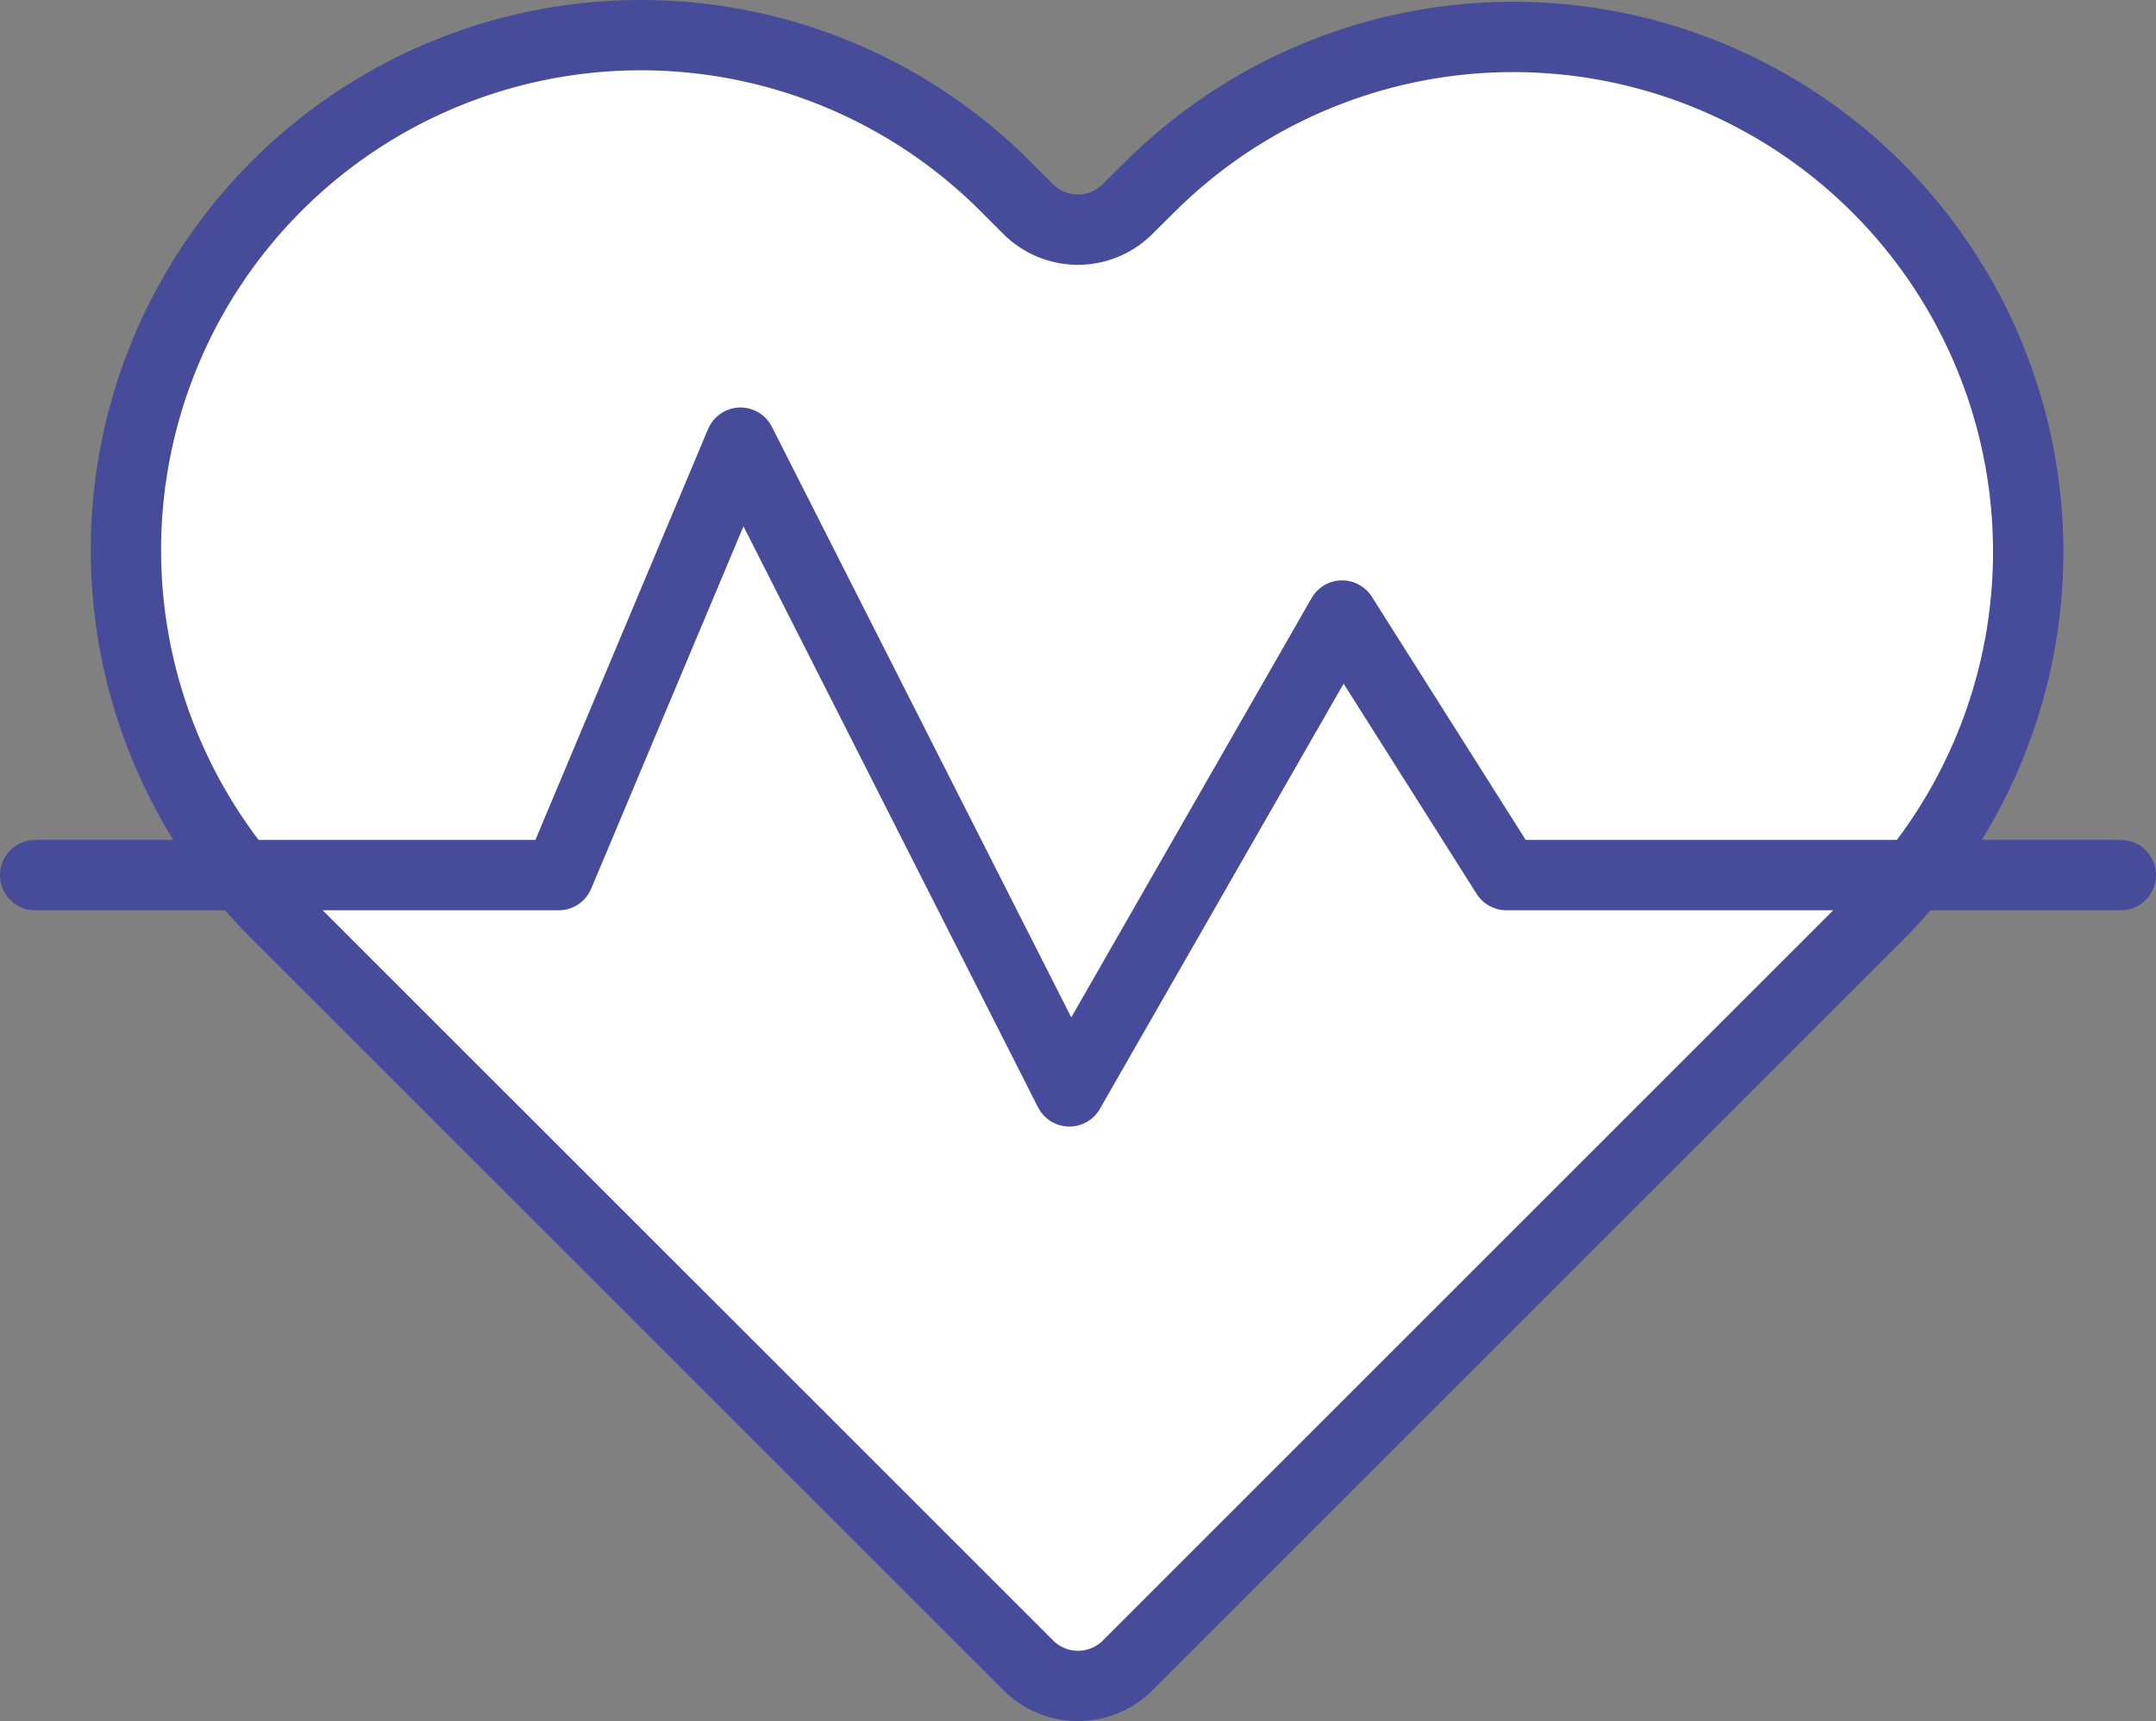
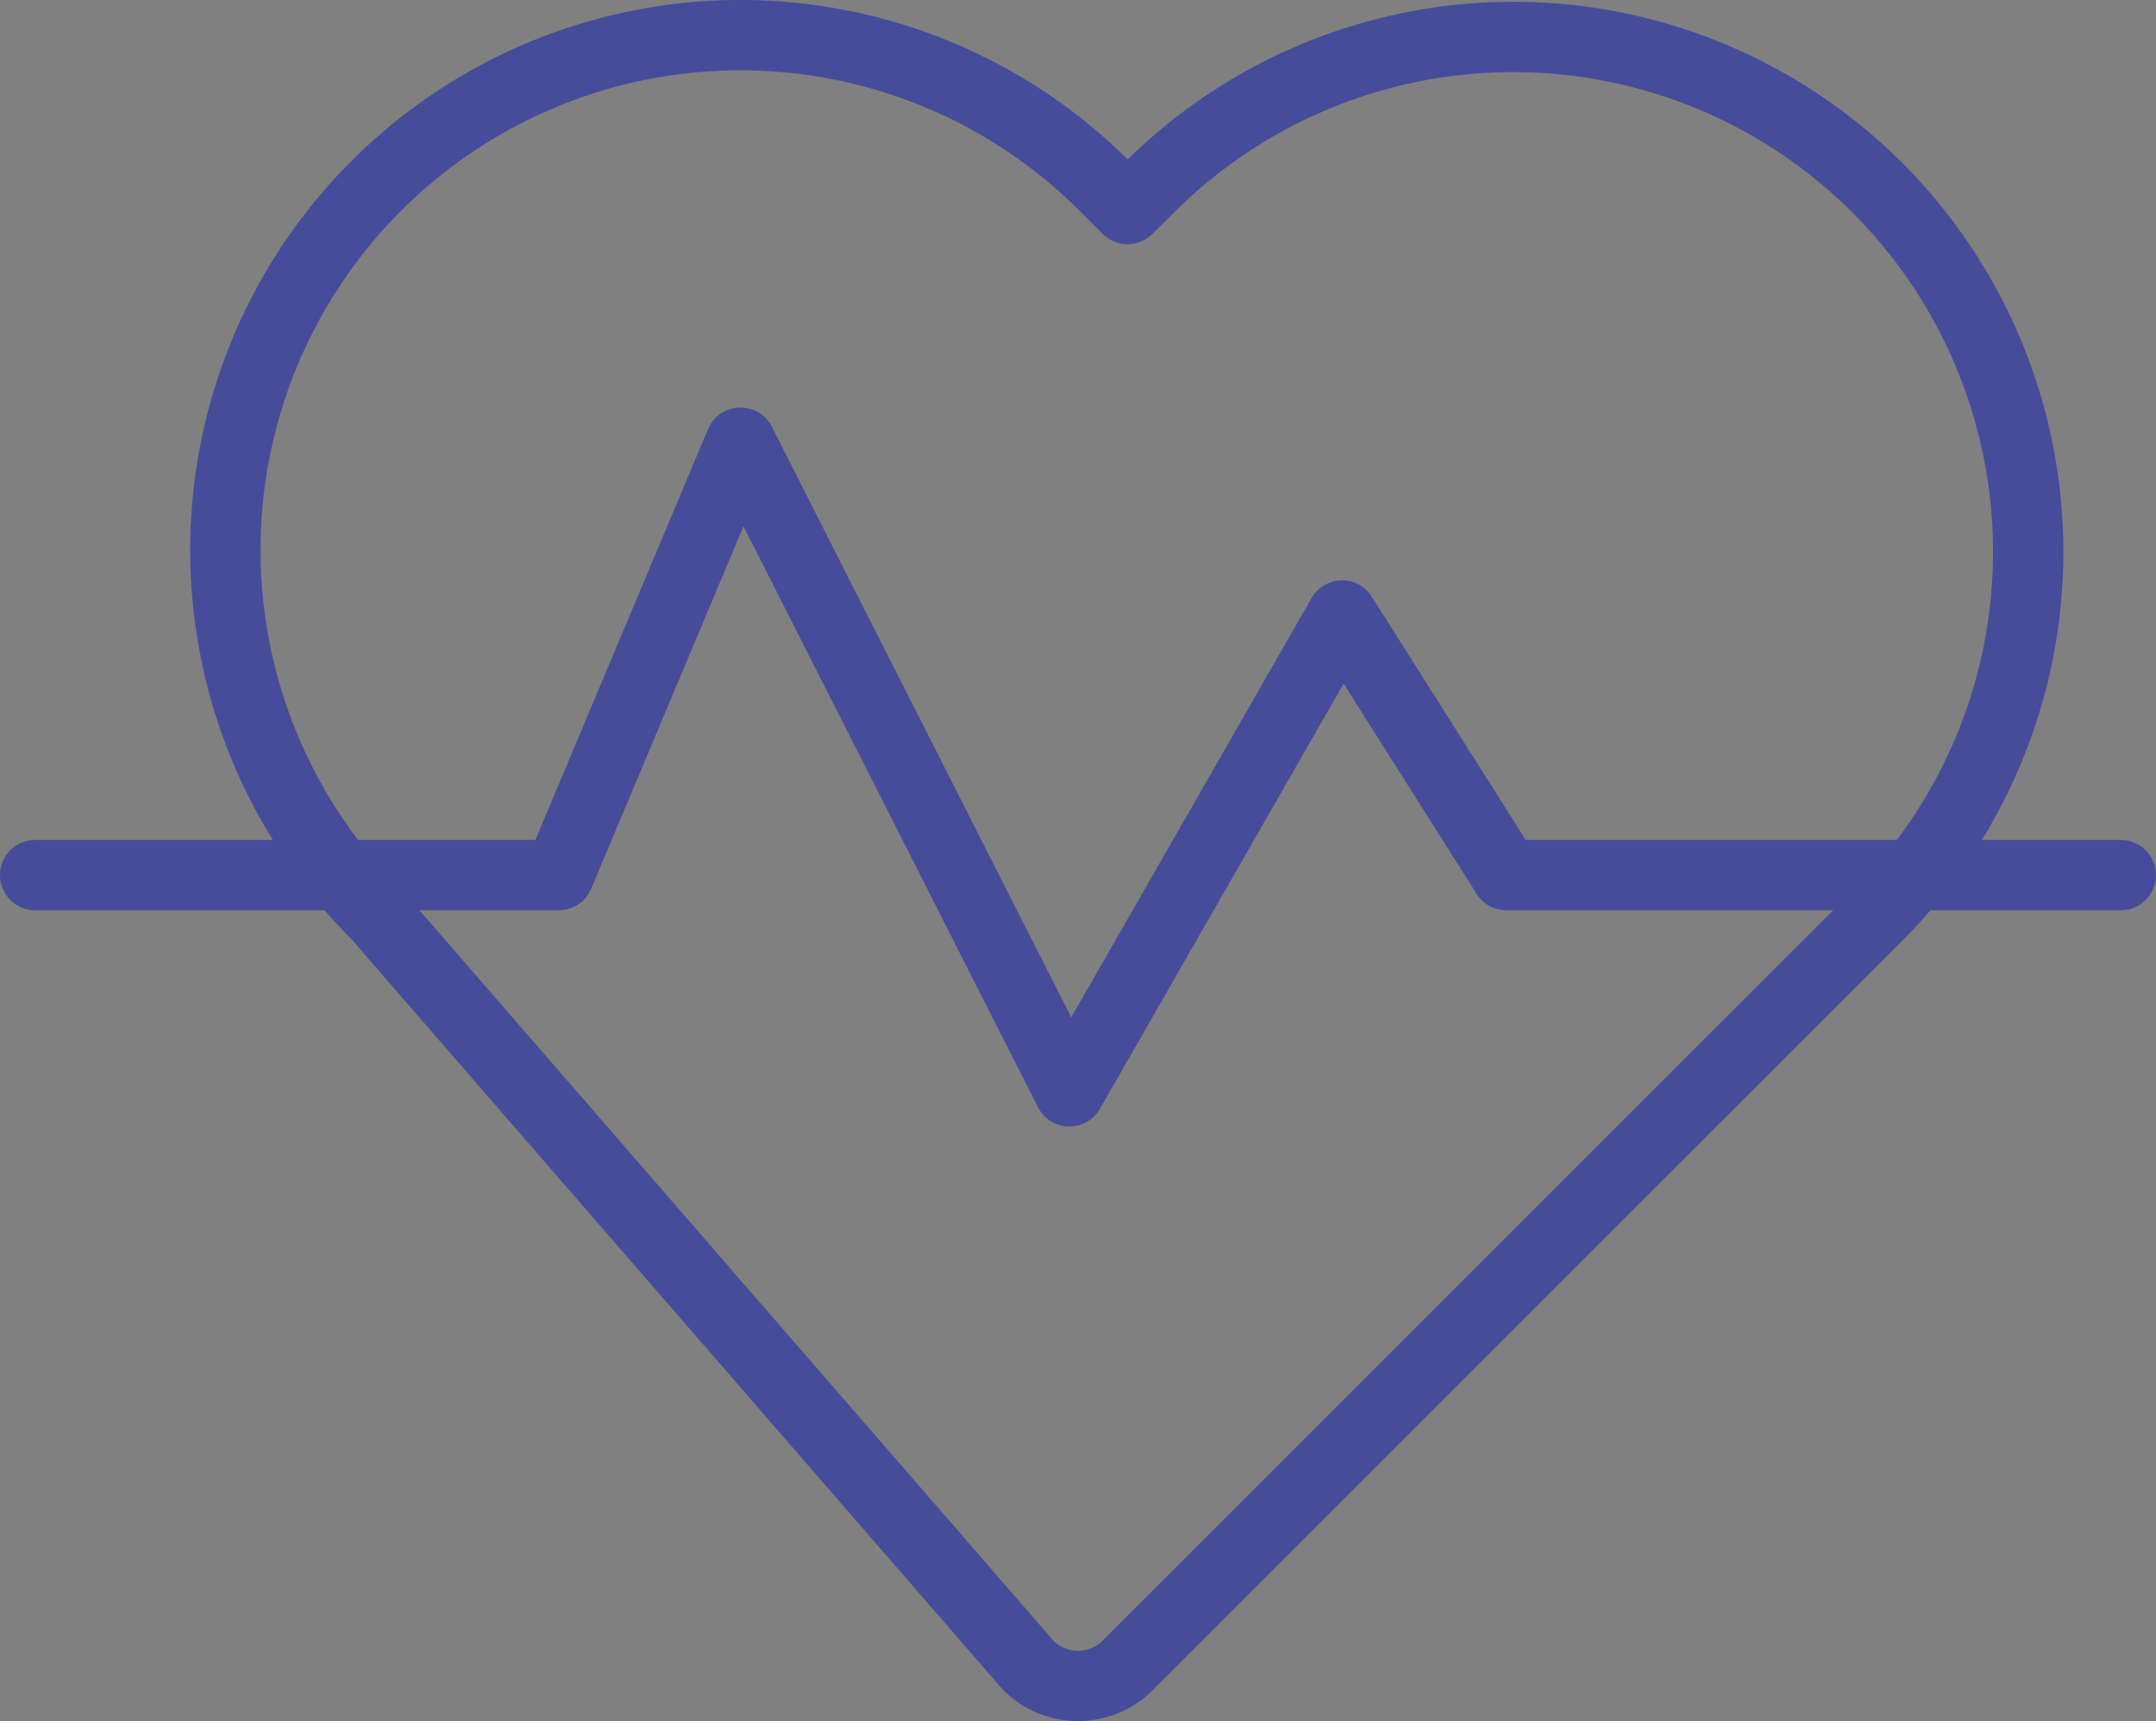
<svg xmlns="http://www.w3.org/2000/svg" width="61.309" height="48.952" viewBox="0 0 61.309 48.952">
  <rect x="0" y="0" width="61.309" height="48.952" fill="#808080" stroke="none" />
  <g id="Group_1" data-name="Group 1" transform="translate(-874 -644)">
    <g id="icon_stats" data-name="icon / stats" transform="translate(873.165 637.39)">
      <g id="path735">
-         <path id="Path_1" data-name="Path 1" d="M32.9,12.556a2,2,0,0,1-2.828,0l-.657-.657a14.644,14.644,0,1,0-20.71,20.71L30.076,53.976a2,2,0,0,0,2.828,0L54.271,32.609A14.644,14.644,0,0,0,33.561,11.9Z" fill="#fff" />
-         <path id="Path_2" data-name="Path 2" d="M32.9,12.556a2,2,0,0,1-2.828,0l-.657-.657a14.644,14.644,0,1,0-20.71,20.71L30.076,53.976a2,2,0,0,0,2.828,0L54.271,32.609A14.644,14.644,0,0,0,33.561,11.9Z" fill="none" stroke="#464c9a" stroke-linecap="round" stroke-linejoin="round" stroke-miterlimit="10" stroke-width="2" />
+         <path id="Path_2" data-name="Path 2" d="M32.9,12.556l-.657-.657a14.644,14.644,0,1,0-20.71,20.71L30.076,53.976a2,2,0,0,0,2.828,0L54.271,32.609A14.644,14.644,0,0,0,33.561,11.9Z" fill="none" stroke="#464c9a" stroke-linecap="round" stroke-linejoin="round" stroke-miterlimit="10" stroke-width="2" />
      </g>
      <path id="Vector" d="M61.144,31.5H43.671L39,24.117,31.244,37.652,21.892,19.2,16.724,31.5H1.835" fill="none" stroke="#464c9a" stroke-linecap="round" stroke-linejoin="round" stroke-miterlimit="10" stroke-width="2" />
    </g>
  </g>
</svg>